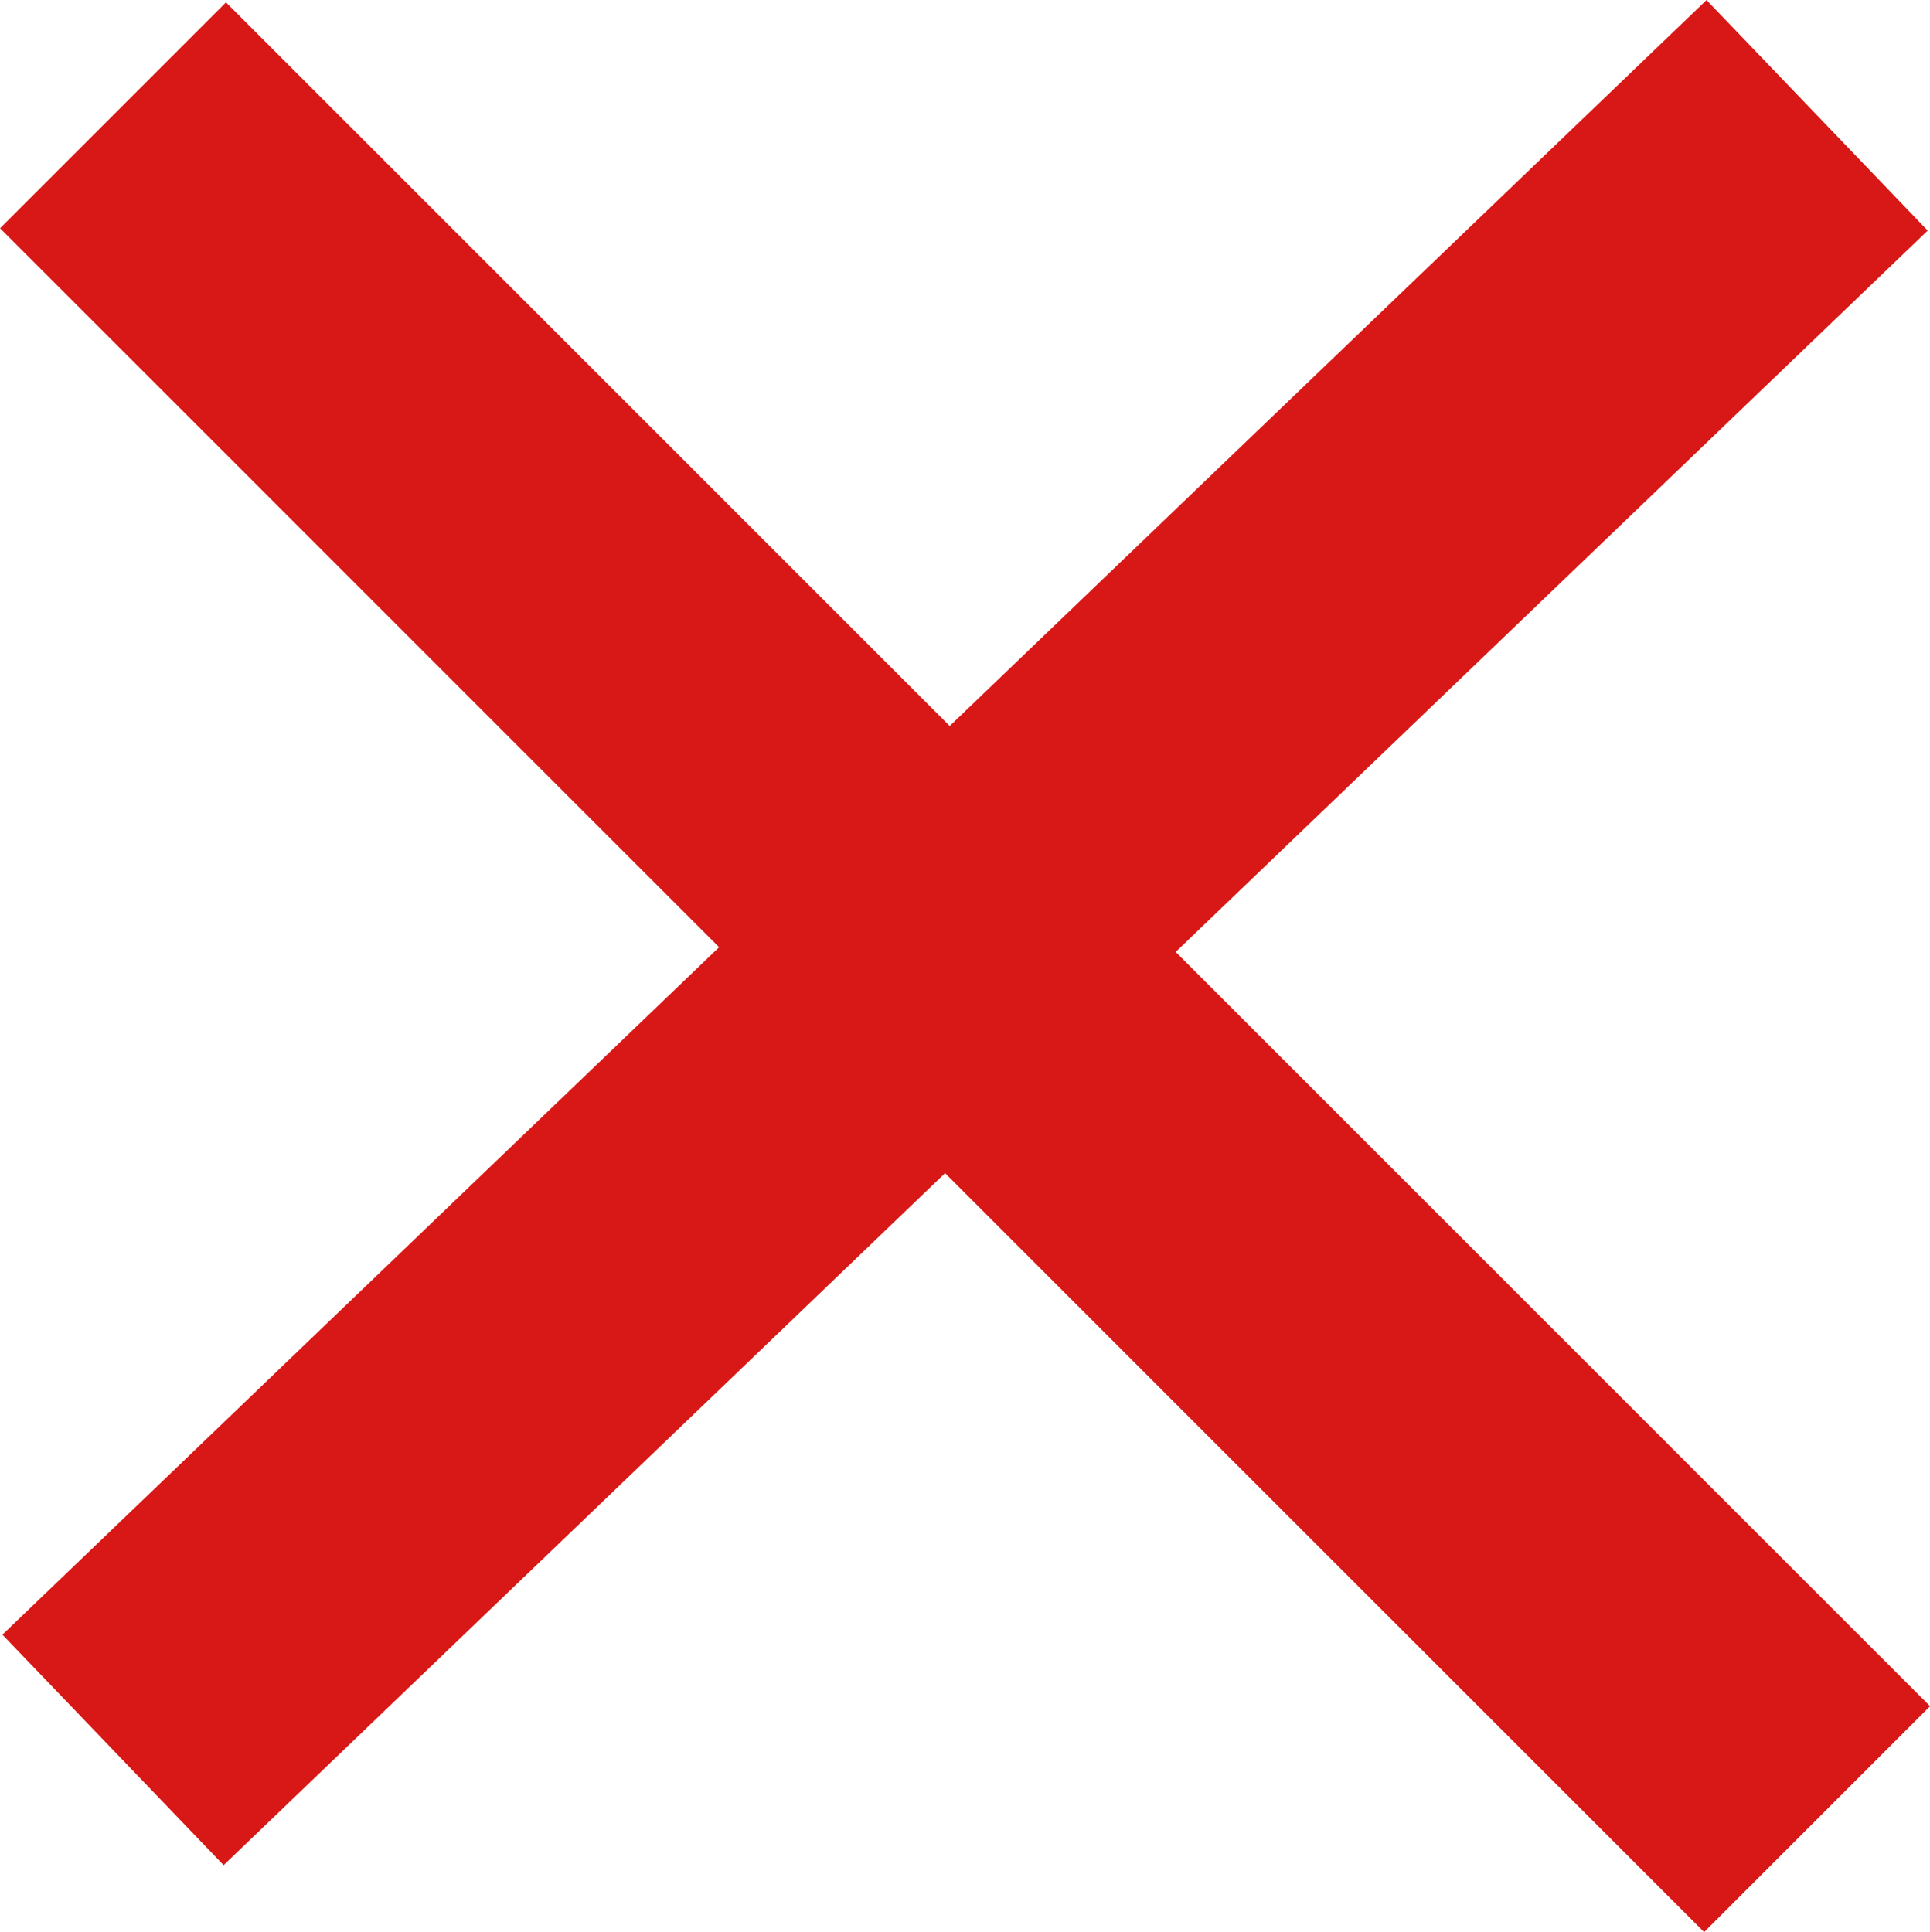
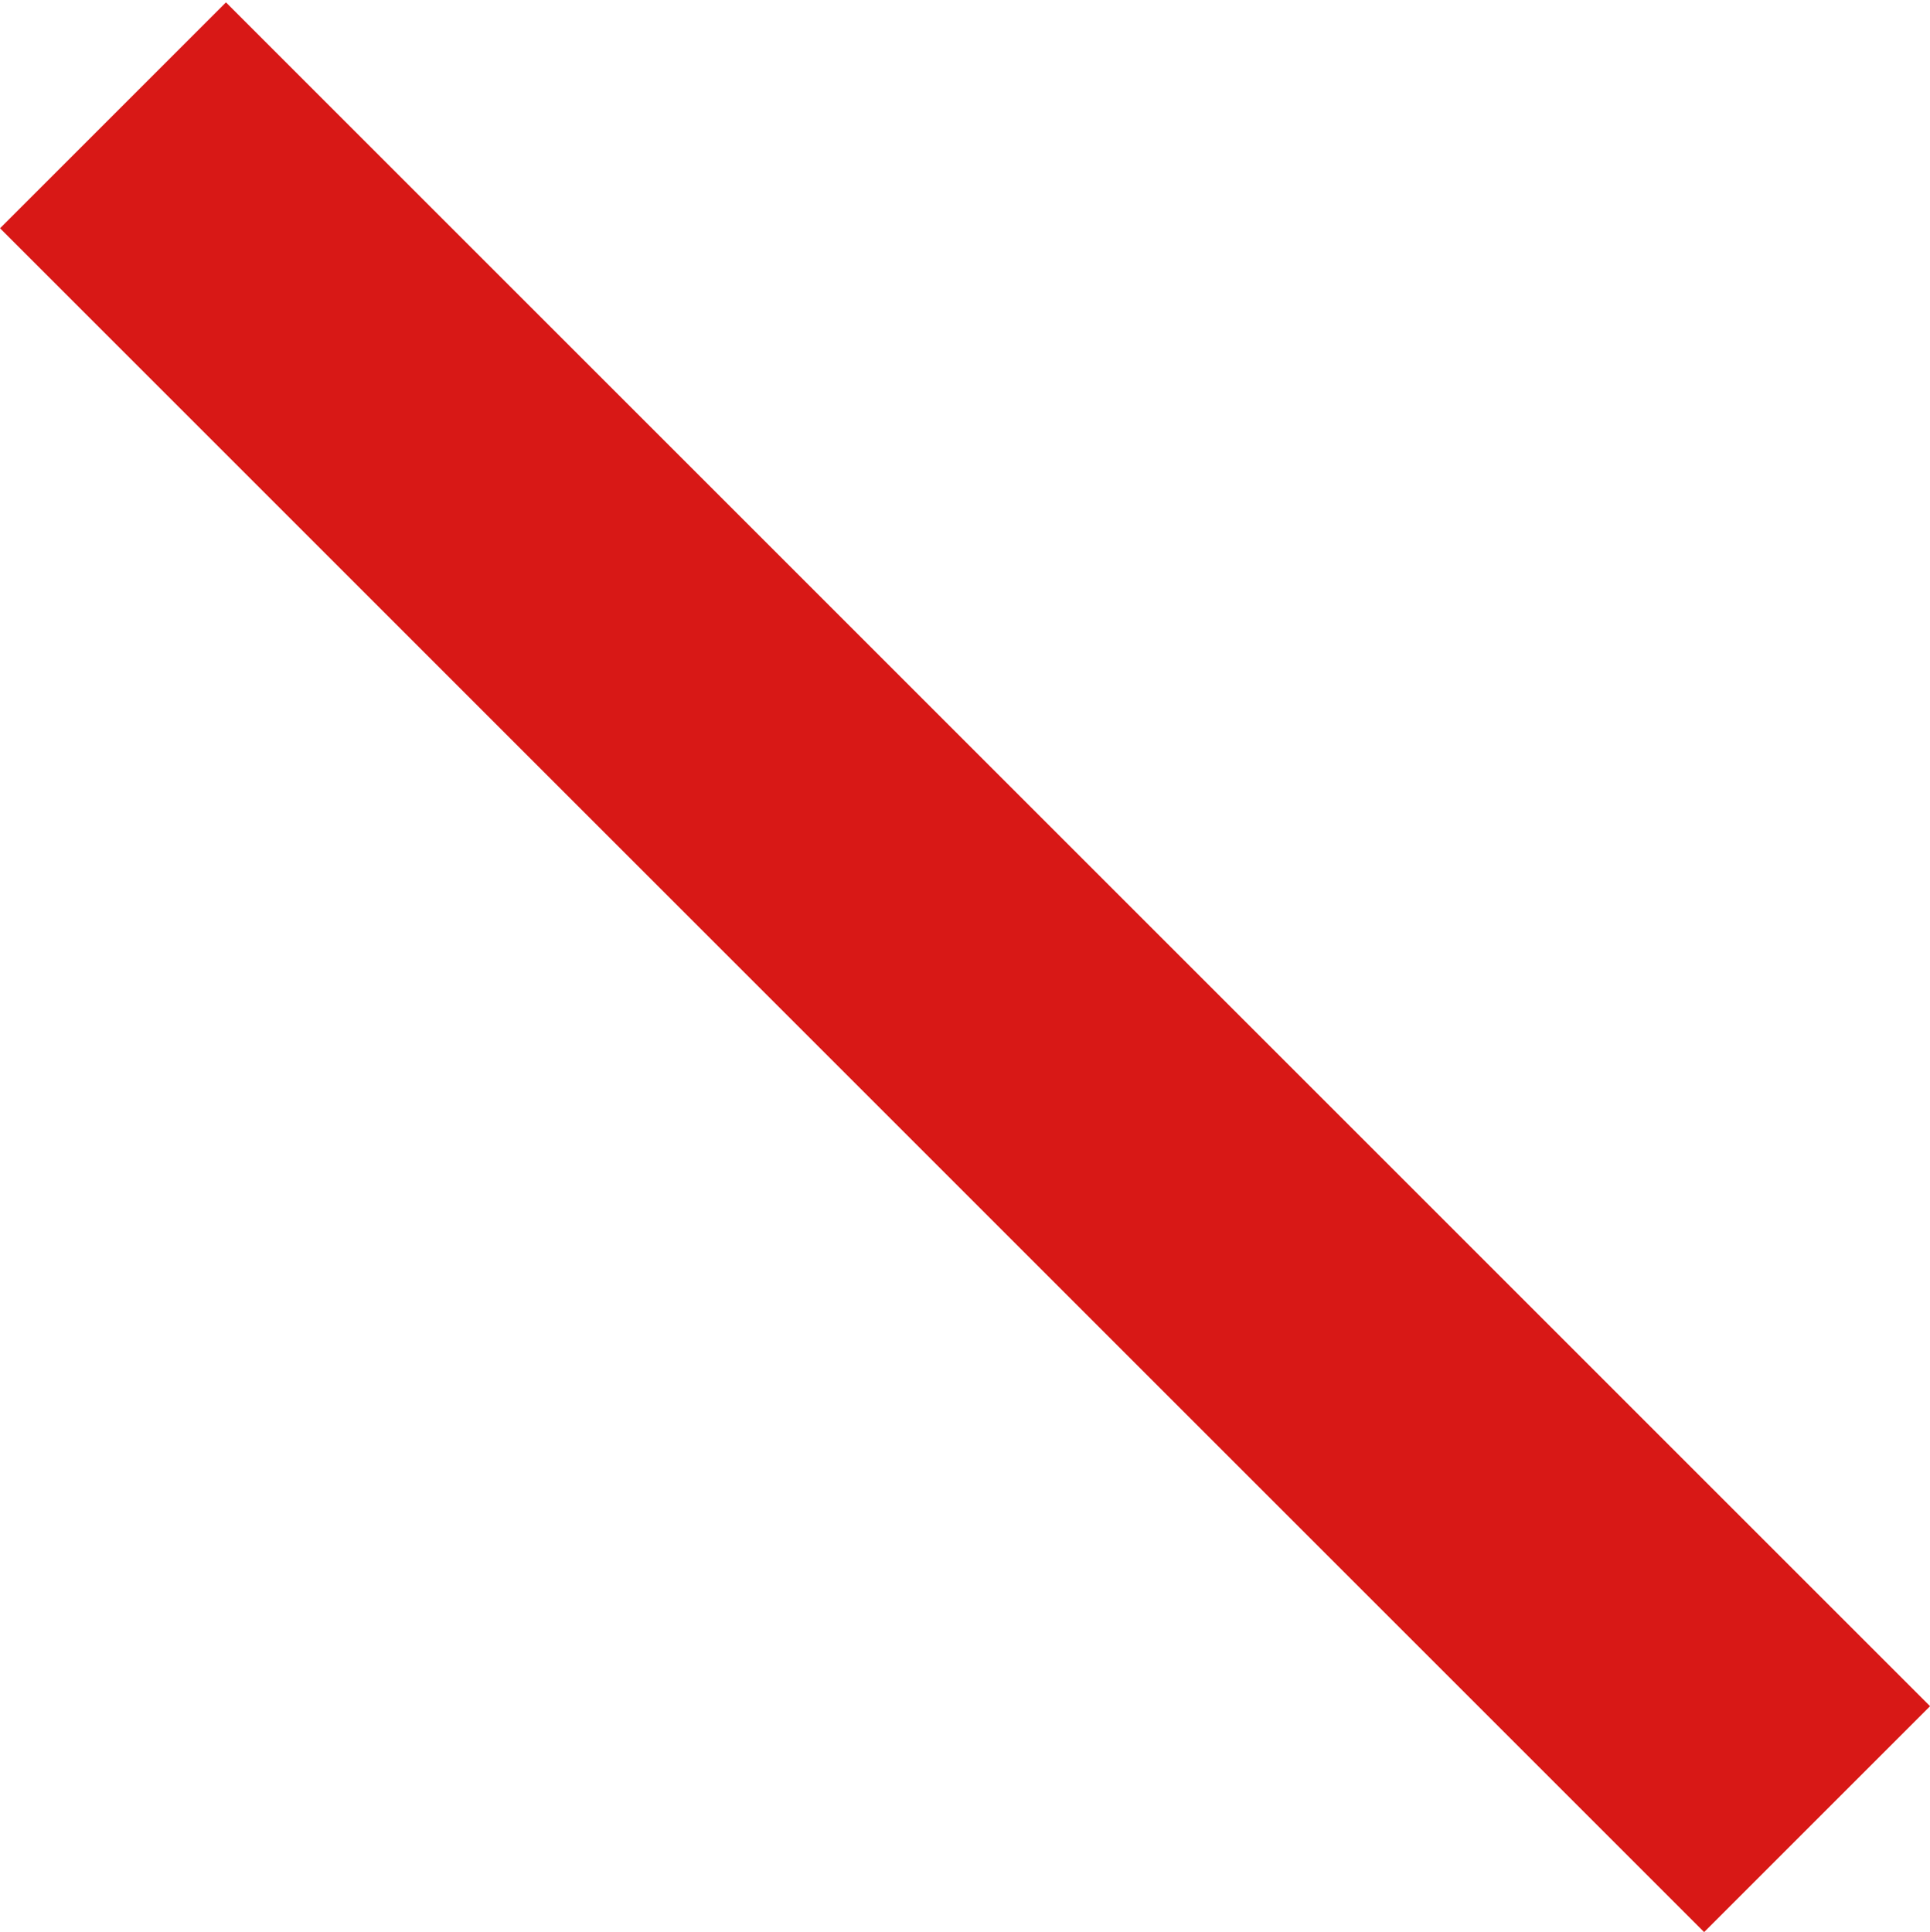
<svg xmlns="http://www.w3.org/2000/svg" width="18.121" height="18.143" viewBox="0 0 18.121 18.143">
  <g id="Component_78_2" data-name="Component 78 – 2" transform="translate(1.061 1.083)">
    <line id="Line_339" data-name="Line 339" x2="16" y2="16" fill="none" stroke="#d81816" stroke-width="3" />
-     <line id="Line_340" data-name="Line 340" y1="15.35" x2="16" fill="none" stroke="#d81816" stroke-width="3" />
  </g>
</svg>